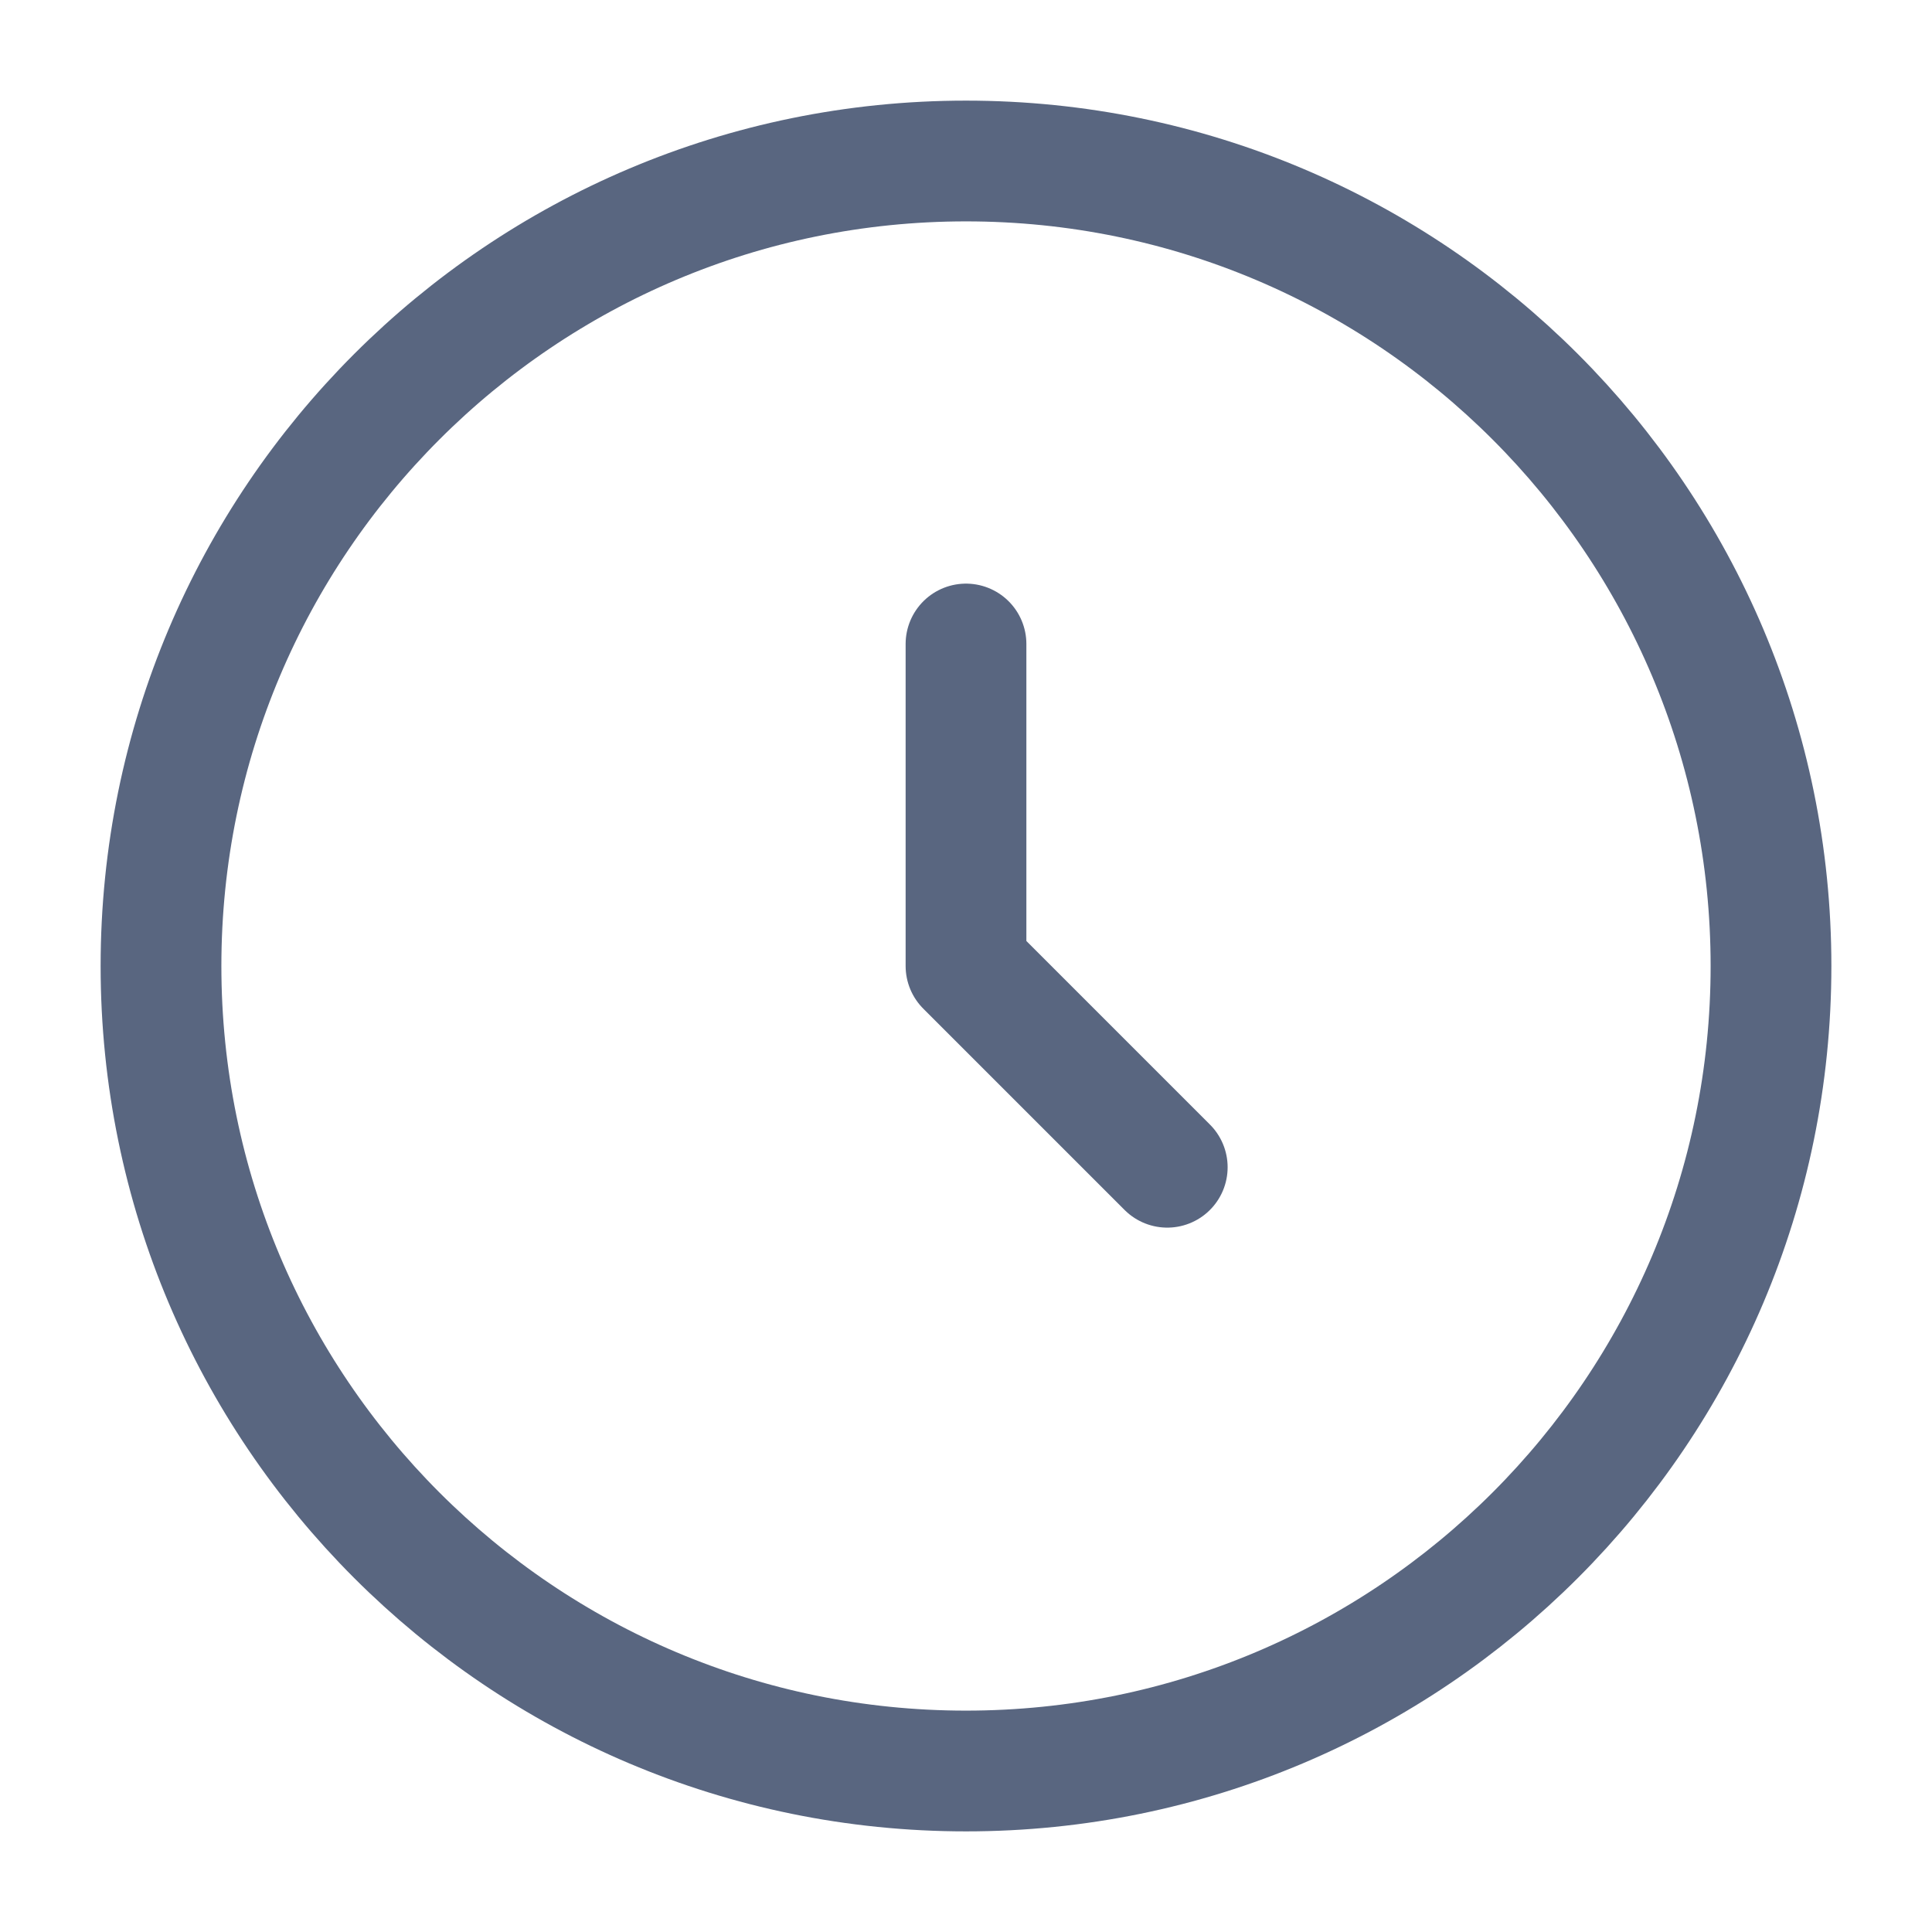
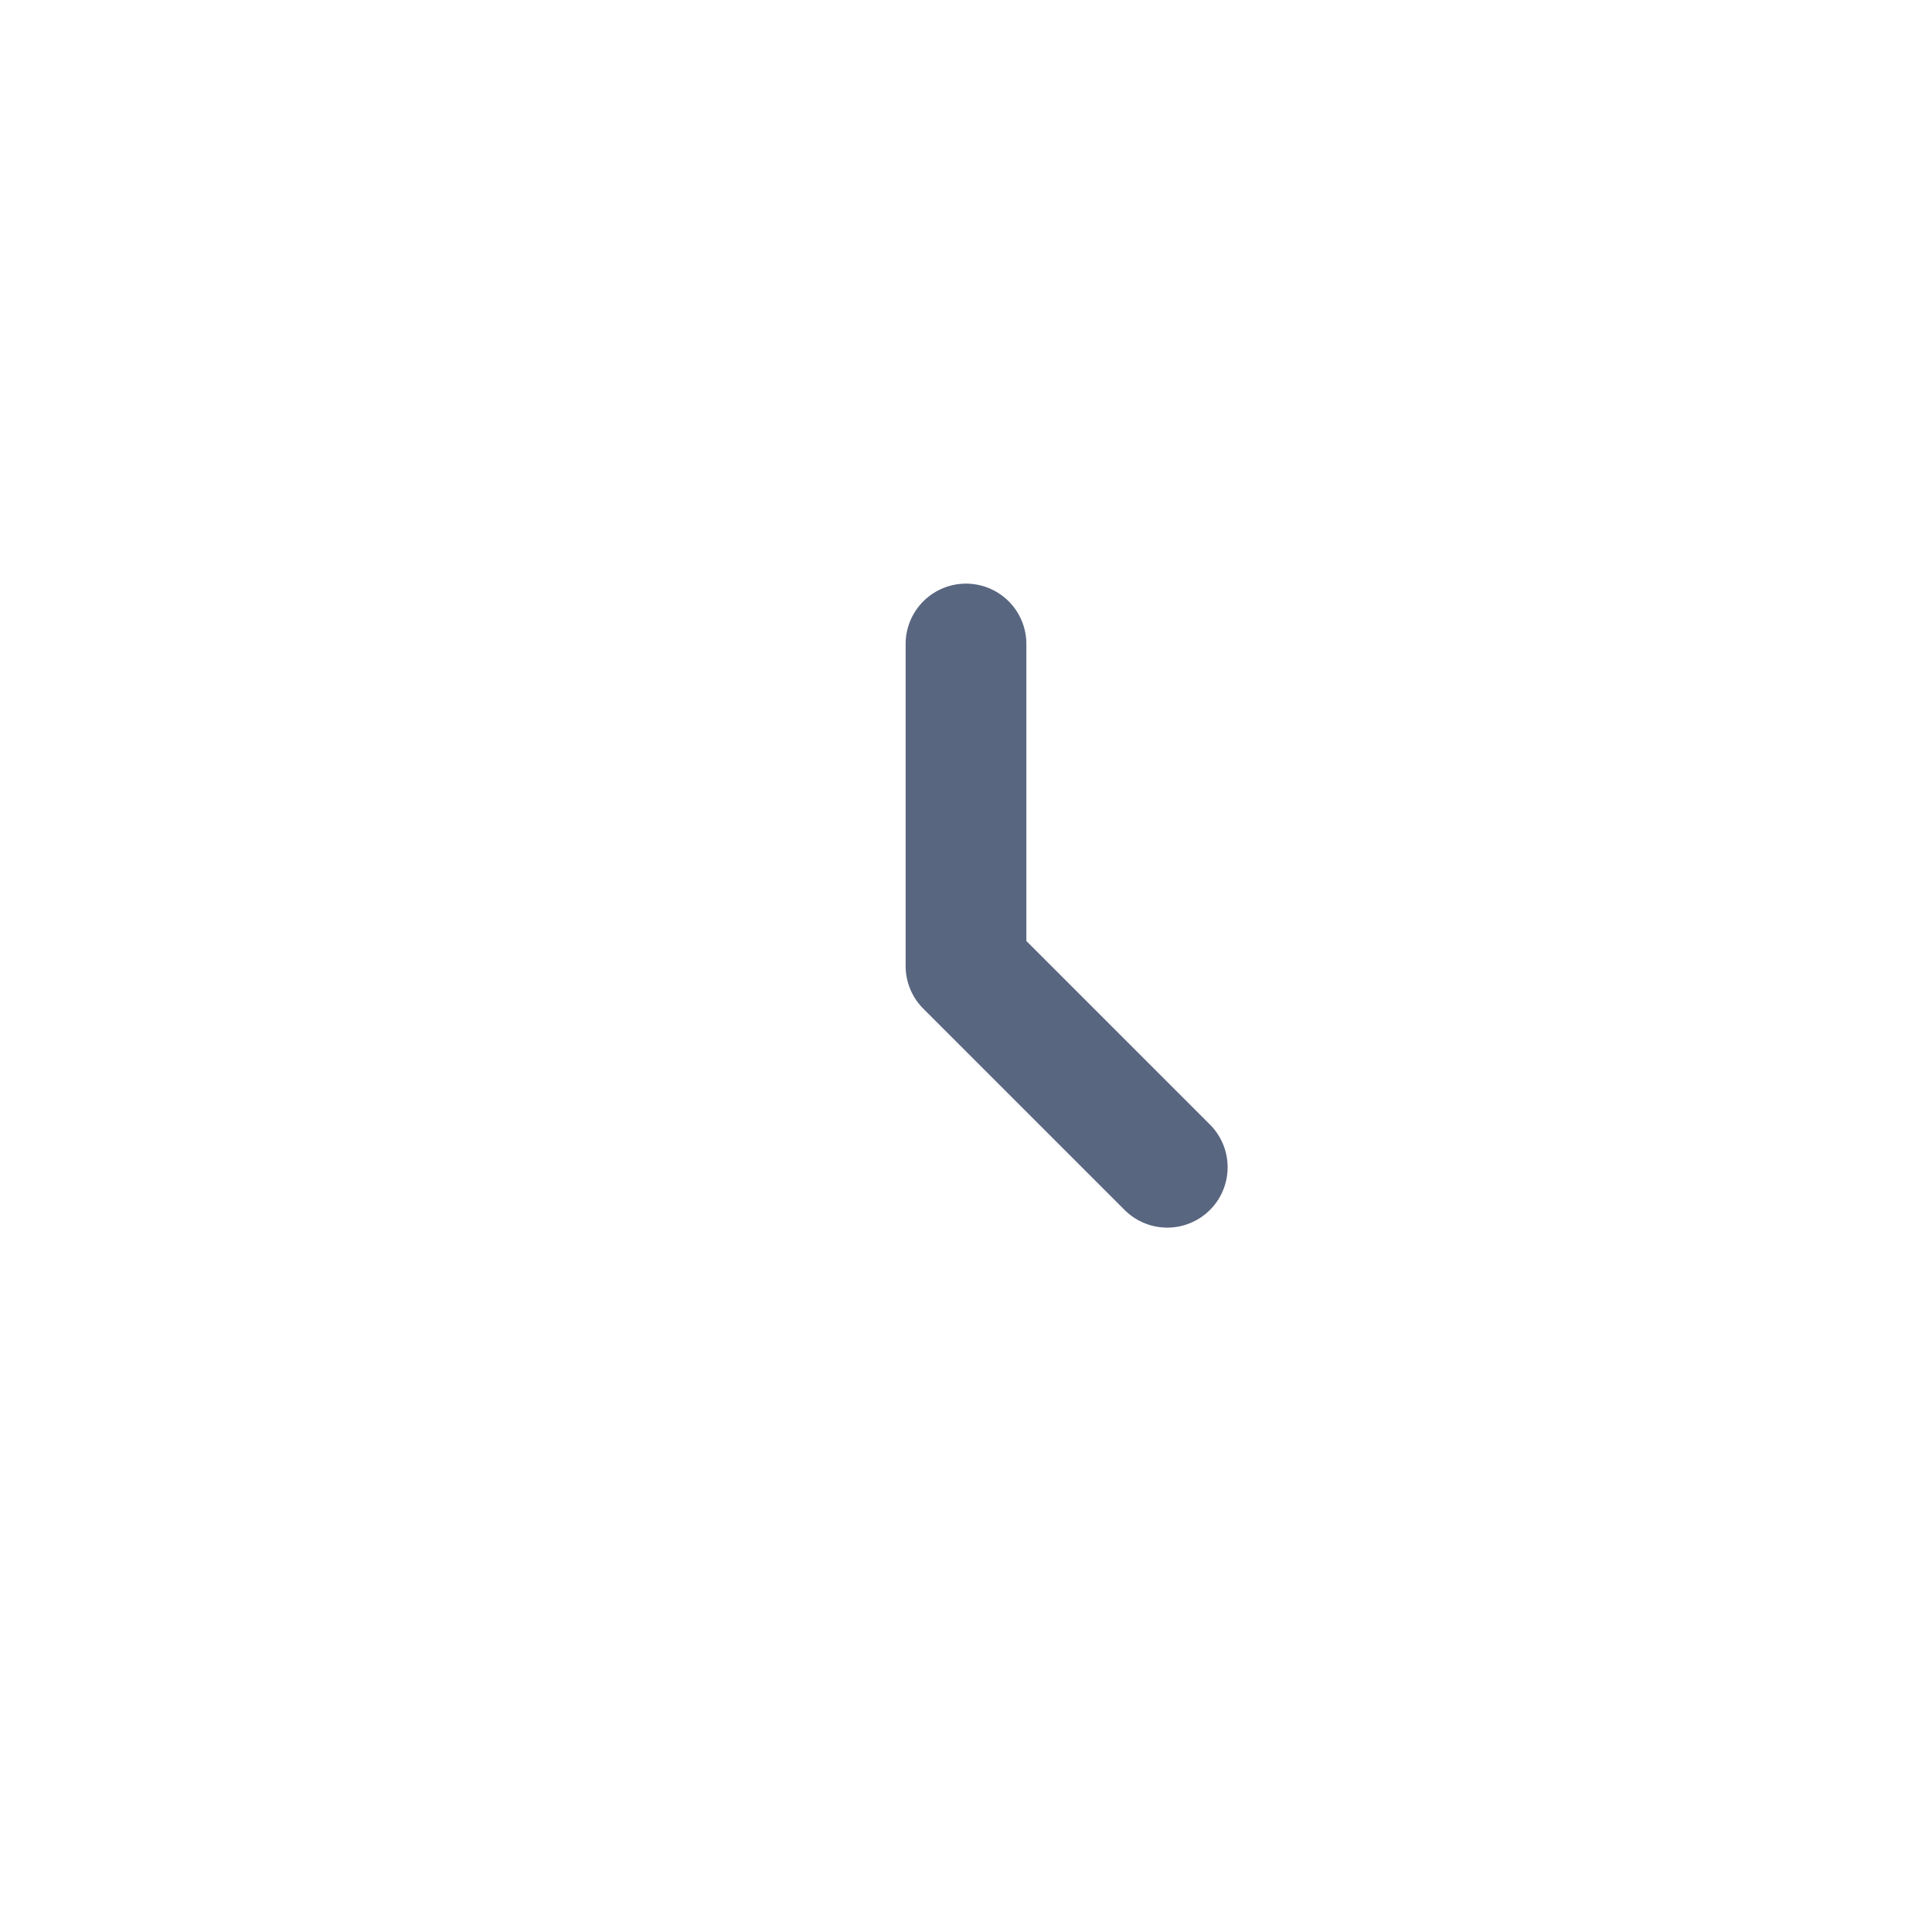
<svg xmlns="http://www.w3.org/2000/svg" width="24" height="24" viewBox="0 0 24 24" fill="none">
-   <path d="M12 22C17.523 22 22 17.523 22 12C22 6.477 17.523 2 12 2C6.477 2 2 6.477 2 12C2 17.523 6.477 22 12 22Z" stroke="#596680" stroke-width="1.5" />
  <path d="M12 8V12L14.5 14.5" stroke="#596680" stroke-width="1.5" stroke-linecap="round" stroke-linejoin="round" />
</svg>